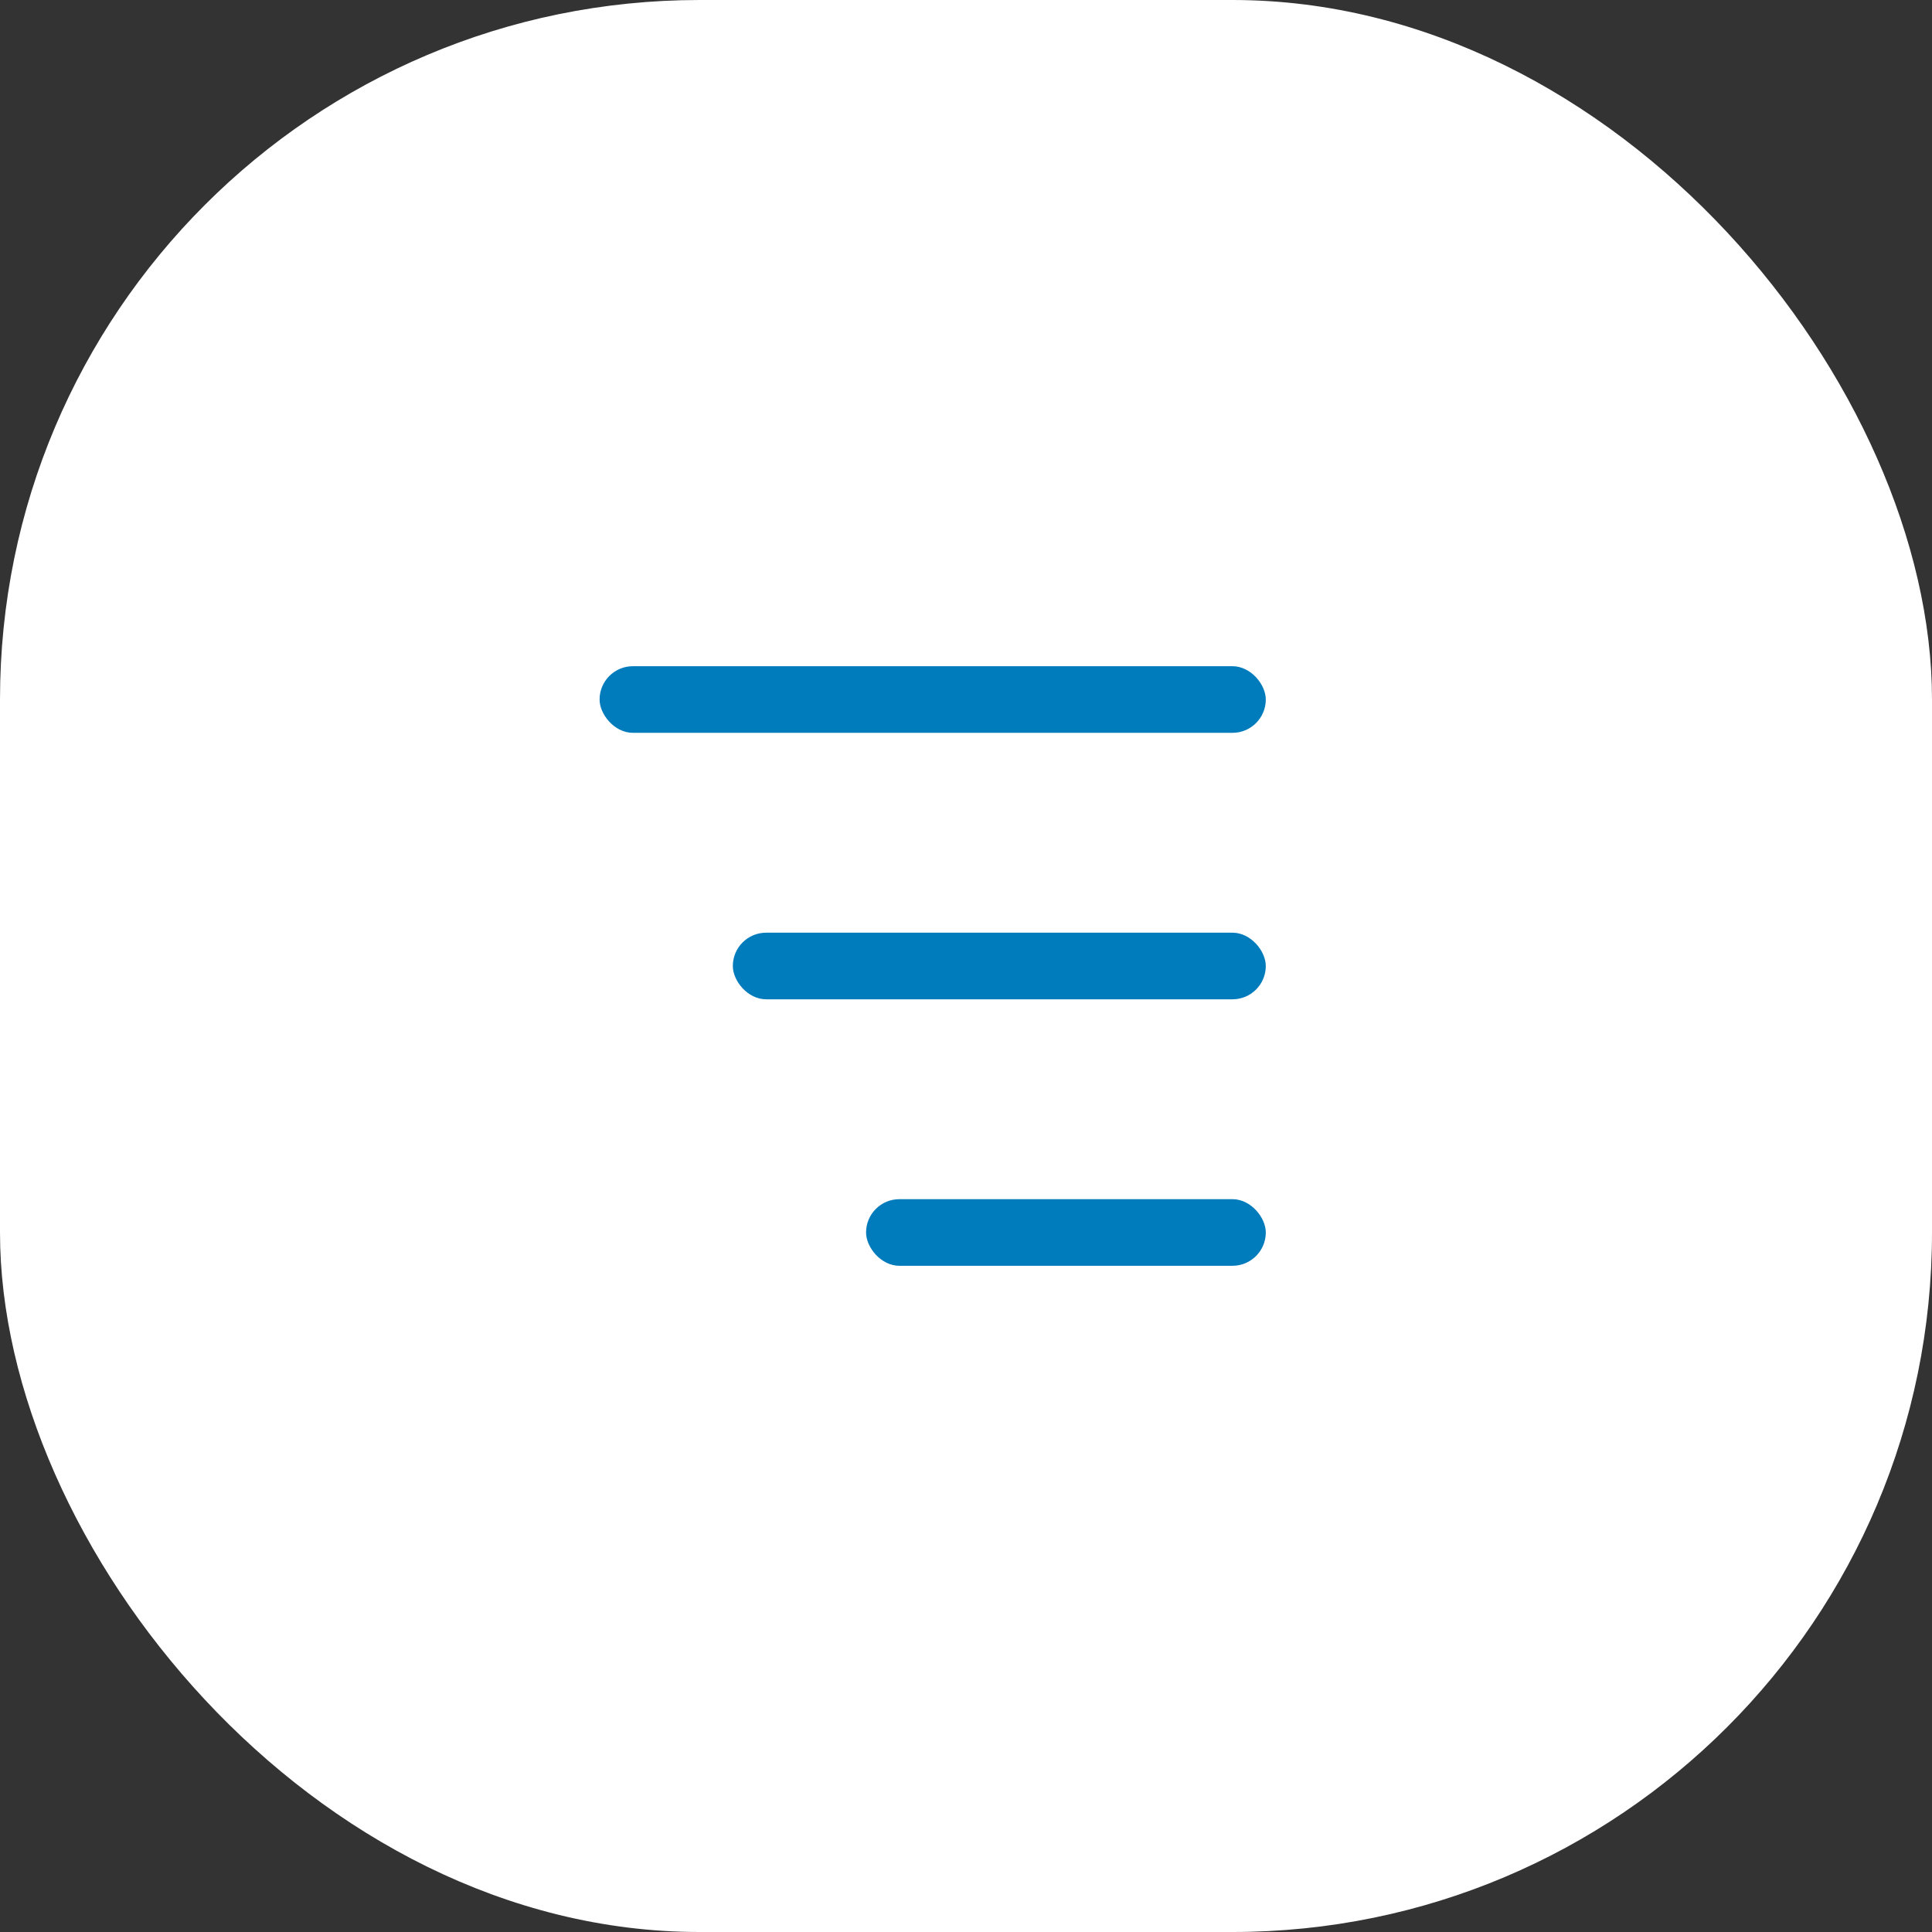
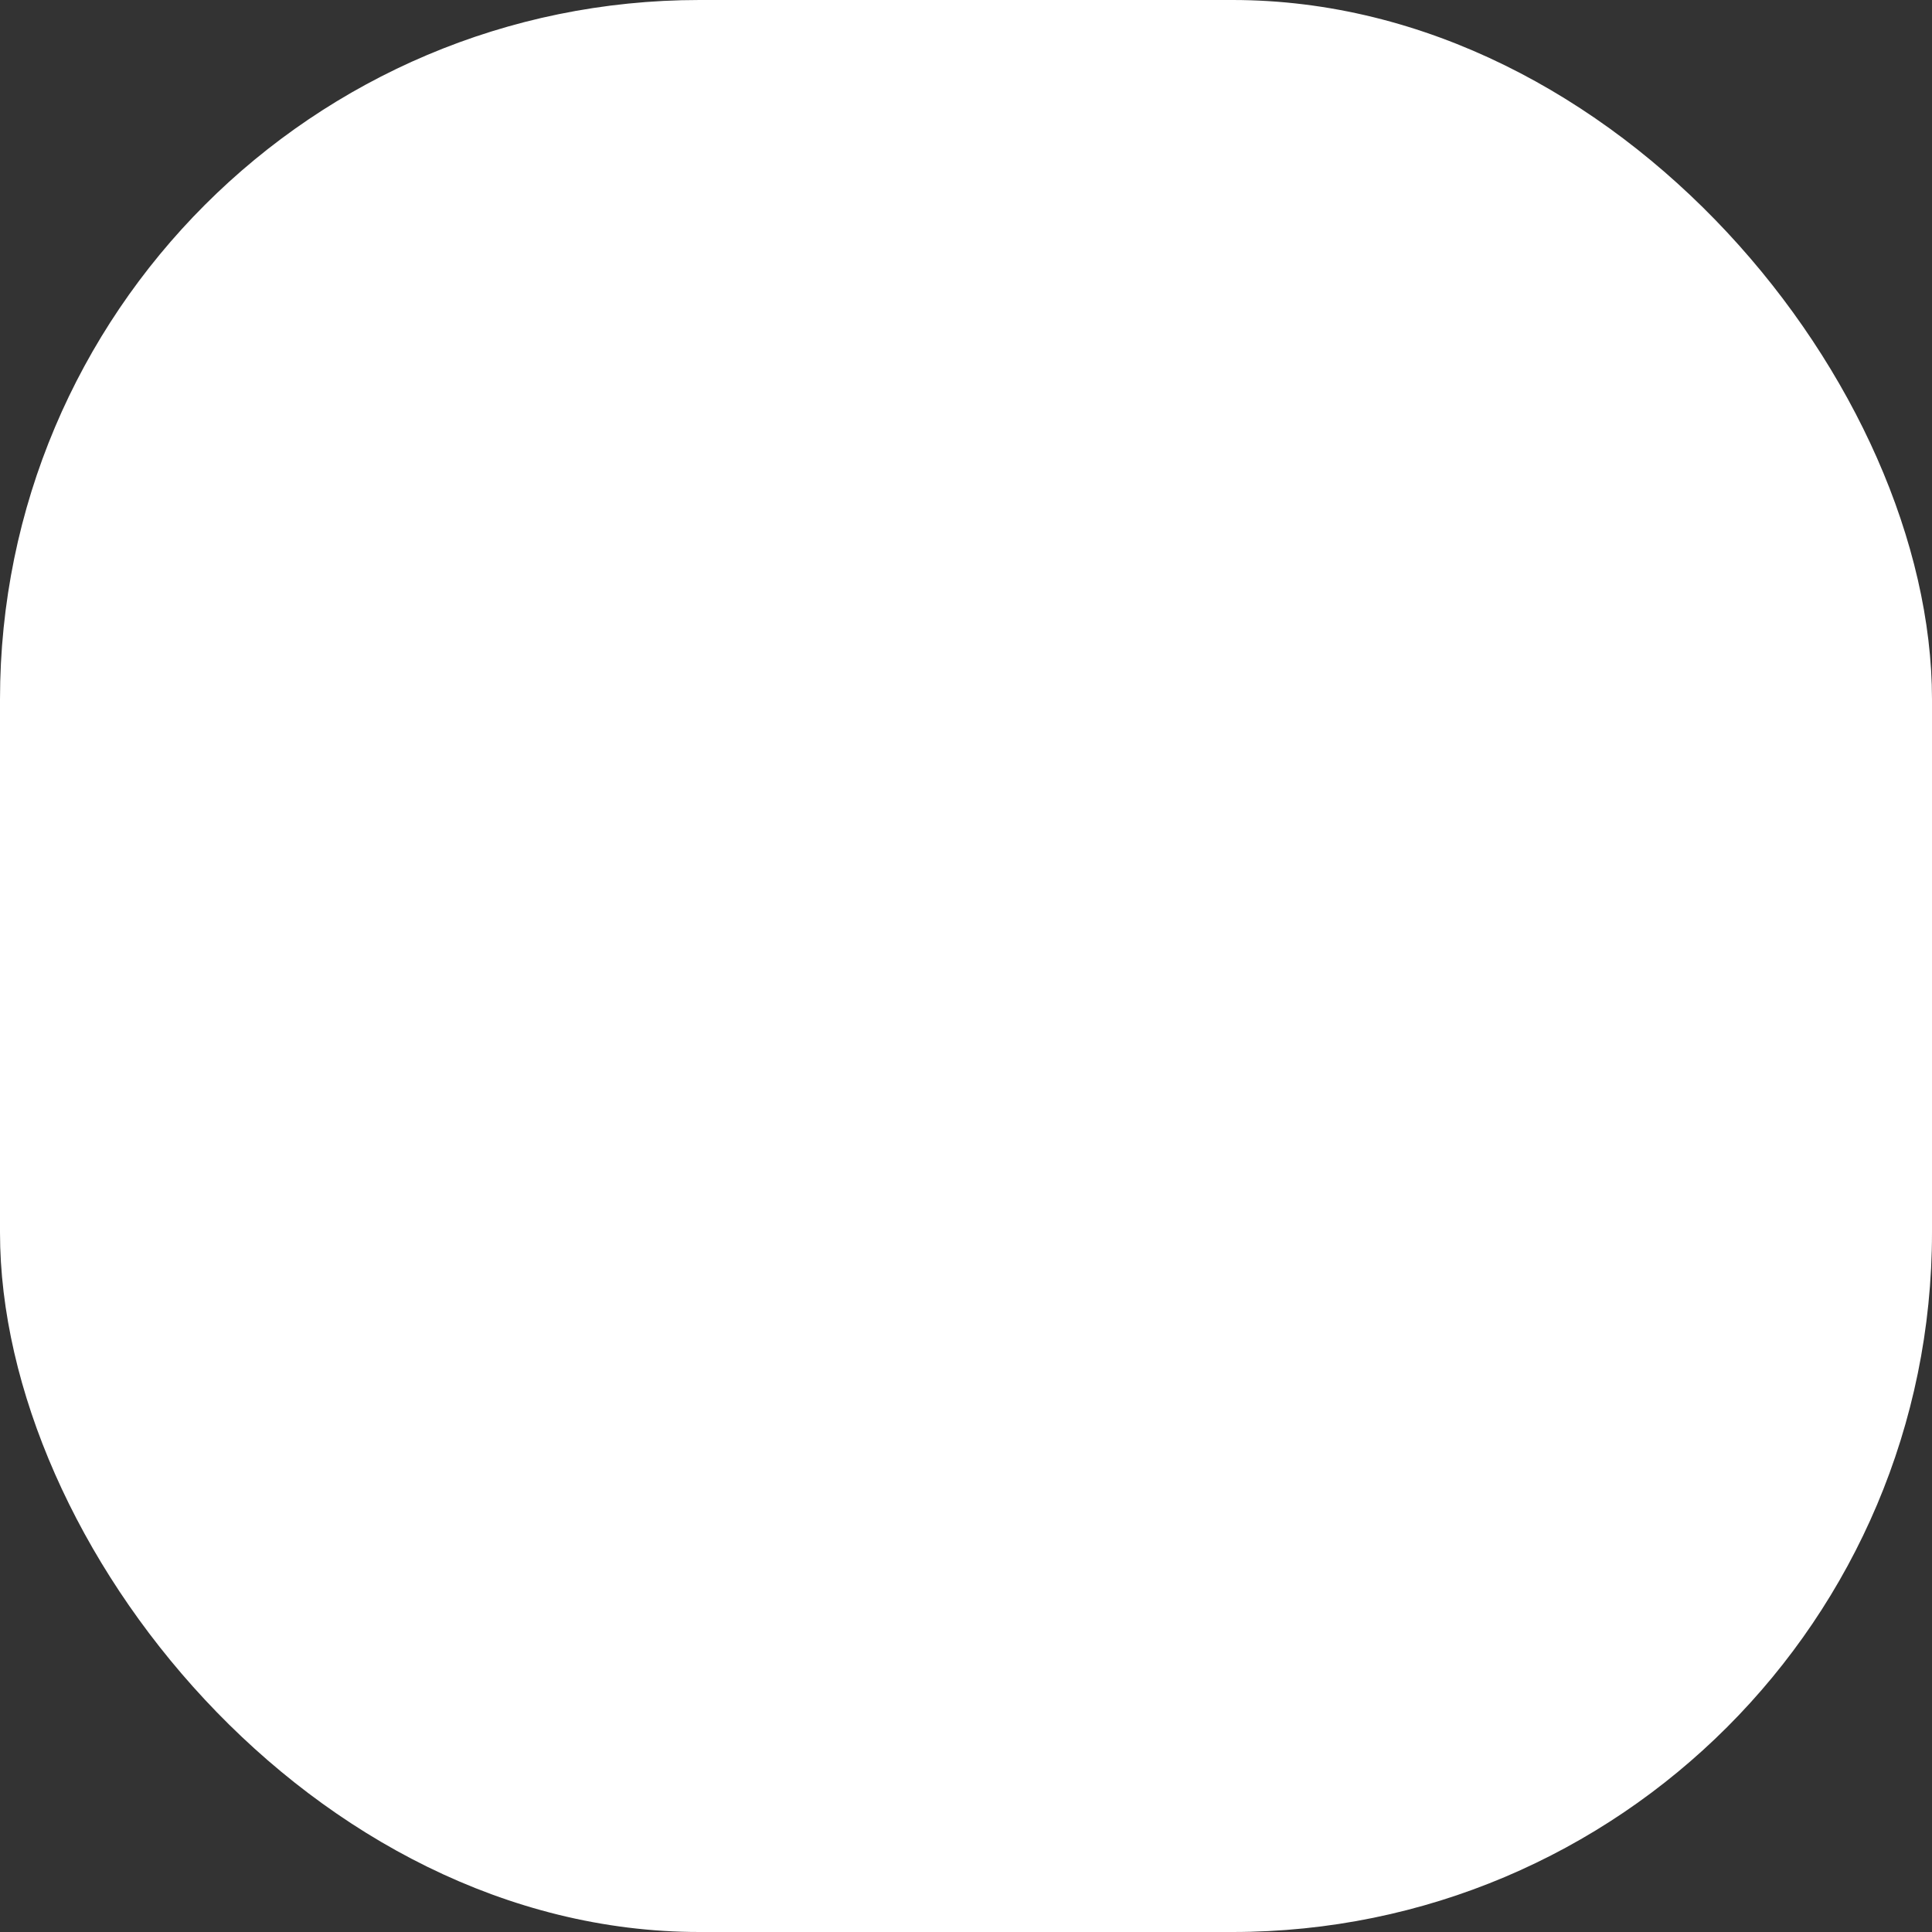
<svg xmlns="http://www.w3.org/2000/svg" width="58" height="58" viewBox="0 0 58 58" fill="none">
  <rect x="0" y="0" width="58" height="58" fill="#333333" stroke="none" />
  <rect width="58" height="58" rx="21" fill="white" />
-   <rect x="18" y="20" width="20" height="2" rx="1" fill="#007BBB" />
-   <rect x="22" y="28" width="16" height="2" rx="1" fill="#007BBB" />
-   <rect x="26" y="36" width="12" height="2" rx="1" fill="#007BBB" />
</svg>